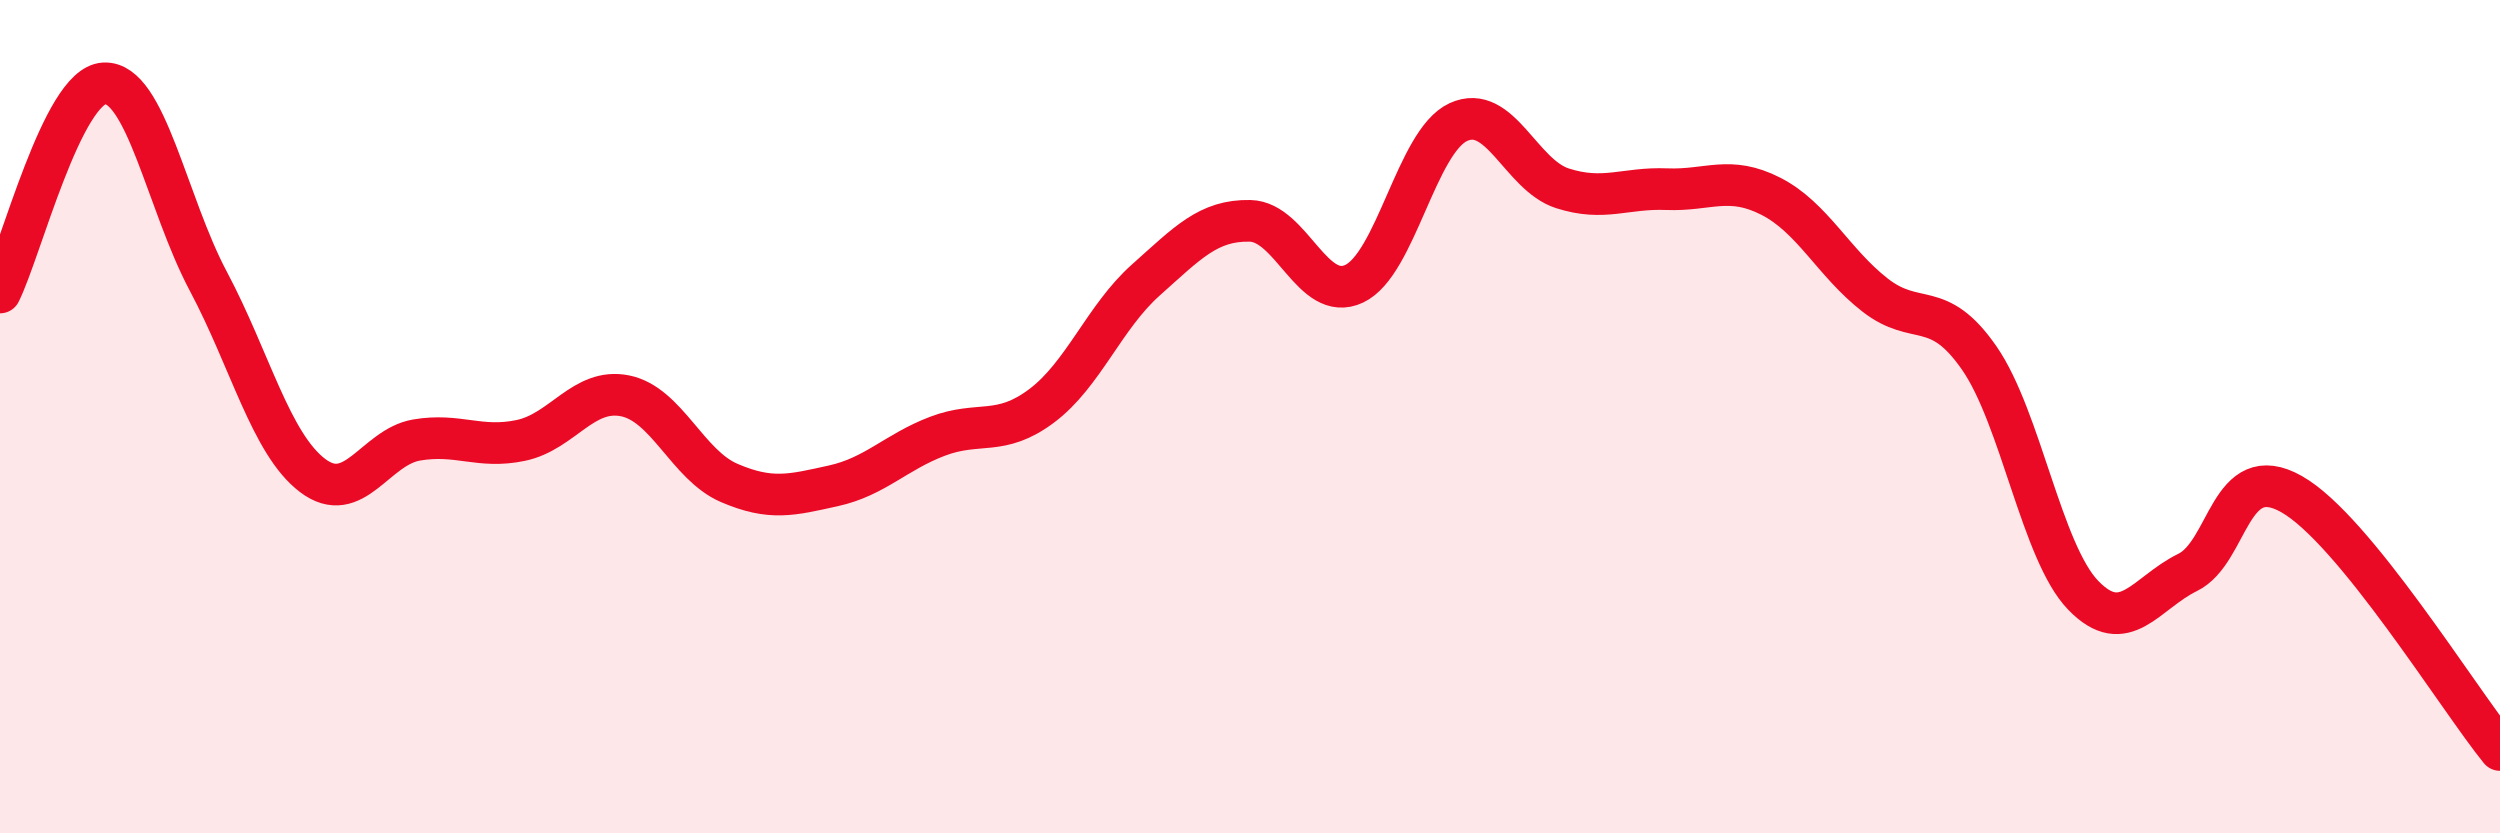
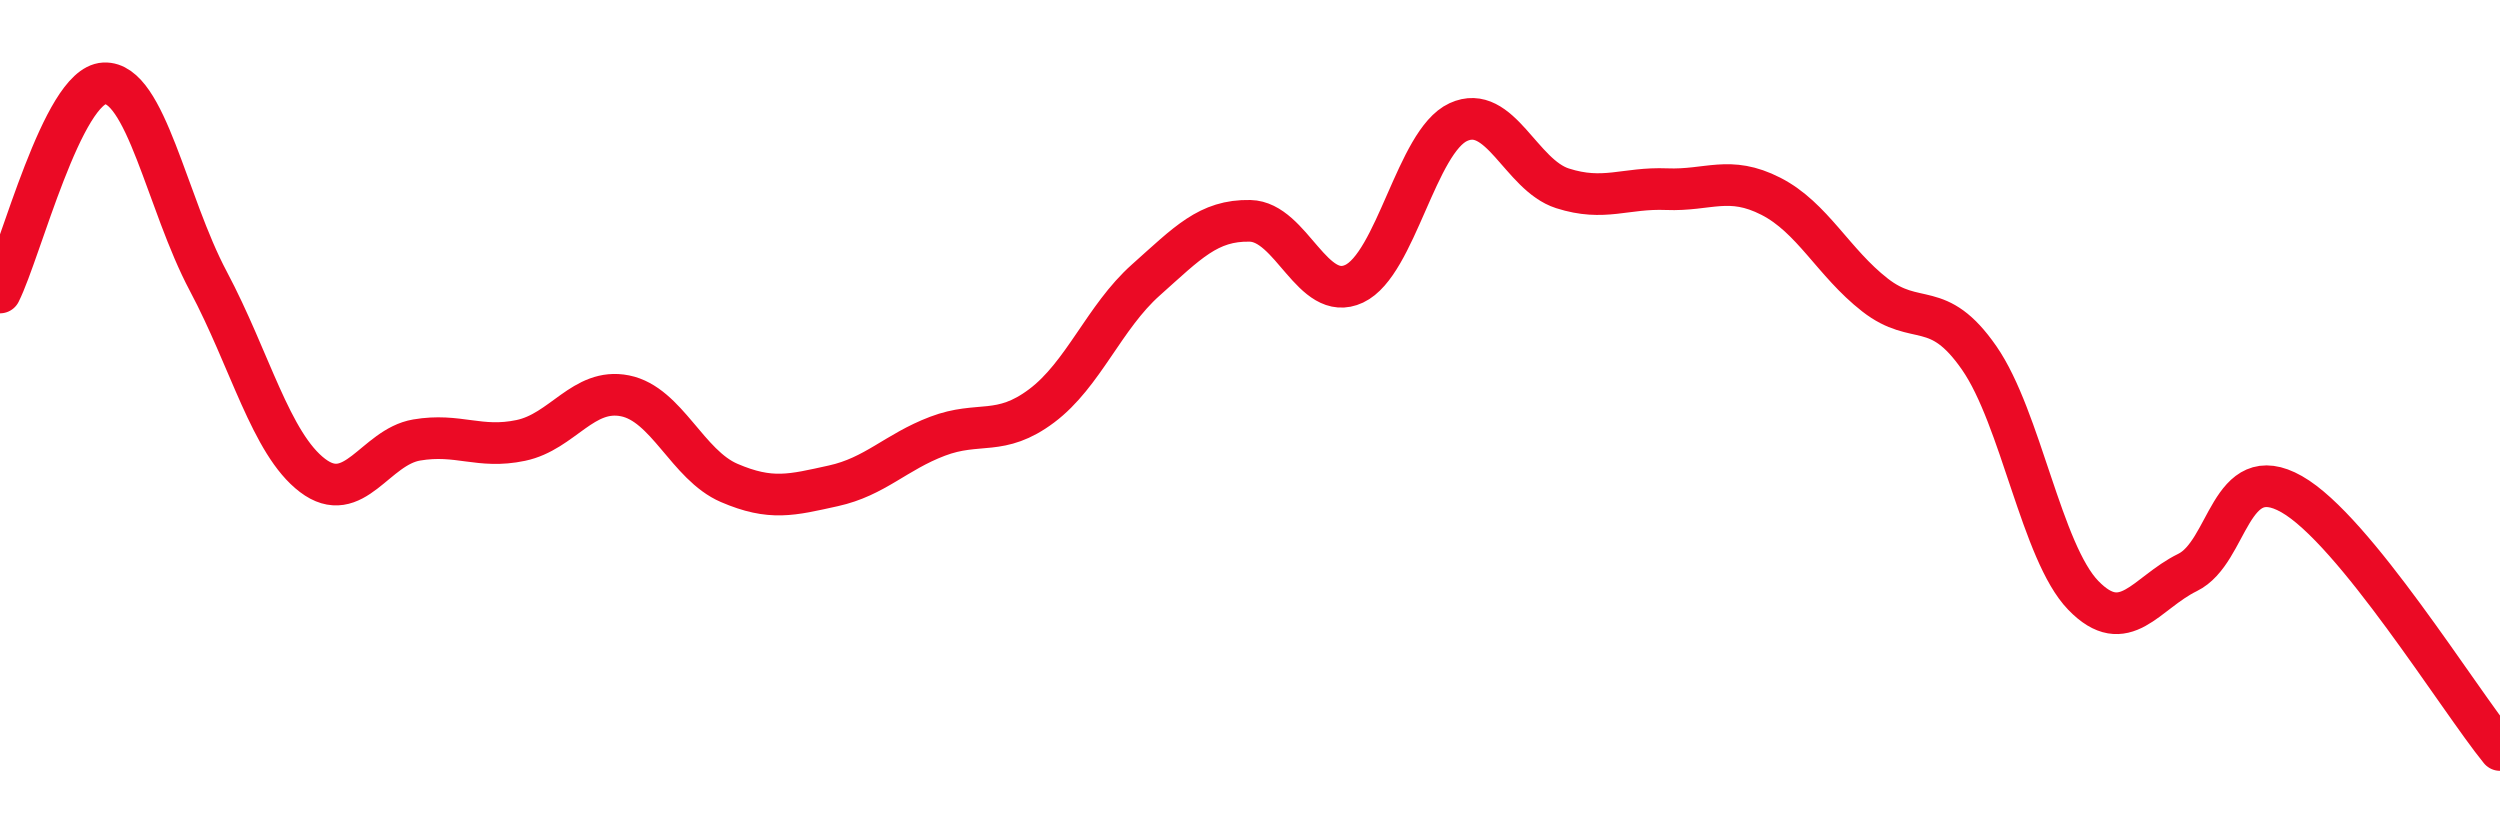
<svg xmlns="http://www.w3.org/2000/svg" width="60" height="20" viewBox="0 0 60 20">
-   <path d="M 0,7.02 C 0.5,6.02 1.5,2.05 2.5,2 C 3.5,1.95 4,4.87 5,6.75 C 6,8.63 6.5,10.65 7.5,11.41 C 8.5,12.17 9,10.73 10,10.56 C 11,10.39 11.5,10.78 12.5,10.57 C 13.5,10.36 14,9.3 15,9.5 C 16,9.7 16.5,11.16 17.5,11.59 C 18.5,12.02 19,11.88 20,11.66 C 21,11.44 21.5,10.85 22.5,10.47 C 23.5,10.09 24,10.49 25,9.74 C 26,8.99 26.5,7.61 27.5,6.72 C 28.5,5.83 29,5.28 30,5.3 C 31,5.32 31.5,7.28 32.5,6.81 C 33.5,6.34 34,3.39 35,2.93 C 36,2.47 36.5,4.2 37.5,4.52 C 38.5,4.84 39,4.5 40,4.54 C 41,4.58 41.5,4.2 42.5,4.71 C 43.5,5.22 44,6.3 45,7.08 C 46,7.86 46.5,7.15 47.5,8.59 C 48.5,10.03 49,13.26 50,14.29 C 51,15.32 51.5,14.23 52.5,13.74 C 53.5,13.25 53.5,11.01 55,11.86 C 56.5,12.71 59,16.77 60,18L60 20L0 20Z" fill="#EB0A25" opacity="0.1" stroke-linecap="round" stroke-linejoin="round" />
  <path d="M 0,7.02 C 0.5,6.02 1.5,2.05 2.5,2 C 3.5,1.95 4,4.87 5,6.75 C 6,8.63 6.5,10.65 7.5,11.41 C 8.5,12.17 9,10.73 10,10.56 C 11,10.39 11.5,10.78 12.5,10.57 C 13.5,10.36 14,9.3 15,9.5 C 16,9.7 16.5,11.16 17.5,11.59 C 18.5,12.02 19,11.88 20,11.66 C 21,11.44 21.5,10.85 22.5,10.47 C 23.5,10.09 24,10.49 25,9.74 C 26,8.99 26.5,7.61 27.5,6.72 C 28.5,5.83 29,5.28 30,5.3 C 31,5.32 31.5,7.28 32.5,6.81 C 33.5,6.34 34,3.39 35,2.93 C 36,2.47 36.5,4.2 37.5,4.52 C 38.5,4.84 39,4.5 40,4.54 C 41,4.58 41.5,4.2 42.5,4.71 C 43.5,5.22 44,6.3 45,7.08 C 46,7.86 46.5,7.15 47.5,8.59 C 48.5,10.03 49,13.26 50,14.29 C 51,15.32 51.5,14.23 52.5,13.74 C 53.5,13.25 53.5,11.01 55,11.86 C 56.5,12.71 59,16.77 60,18" stroke="#EB0A25" stroke-width="1" fill="none" stroke-linecap="round" stroke-linejoin="round" />
</svg>